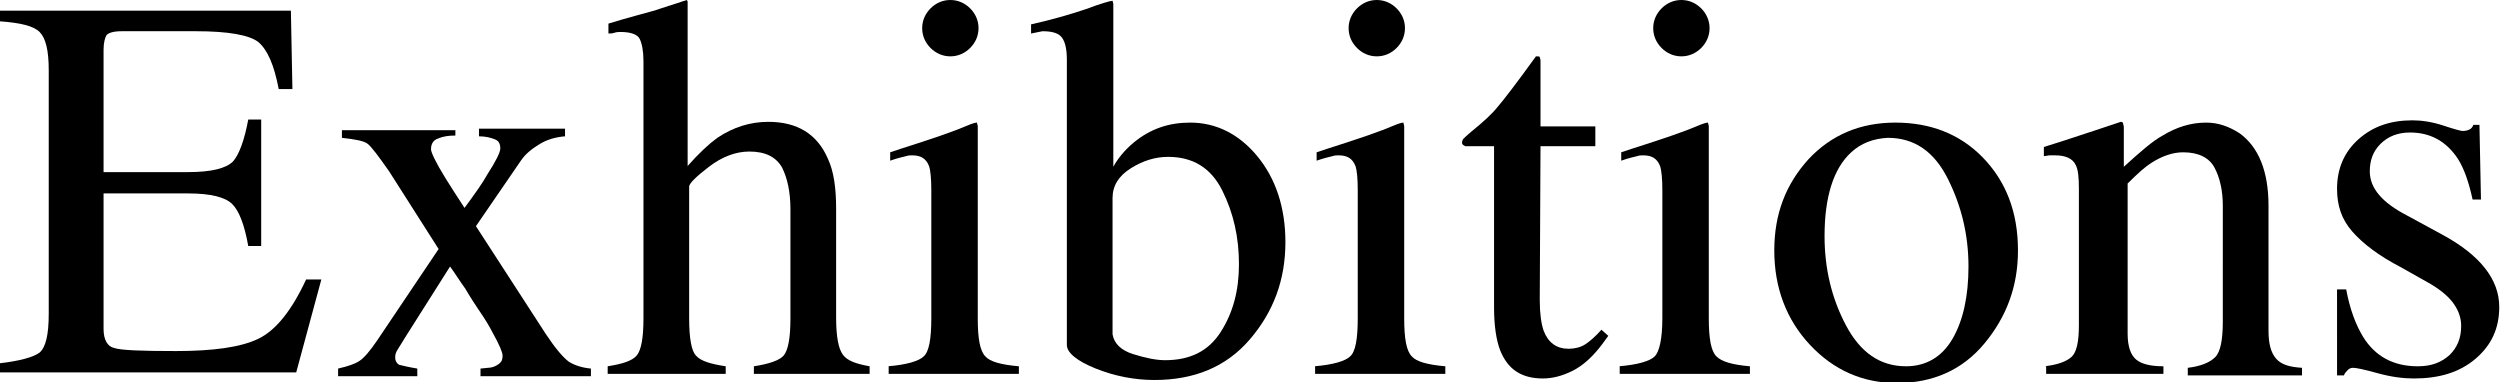
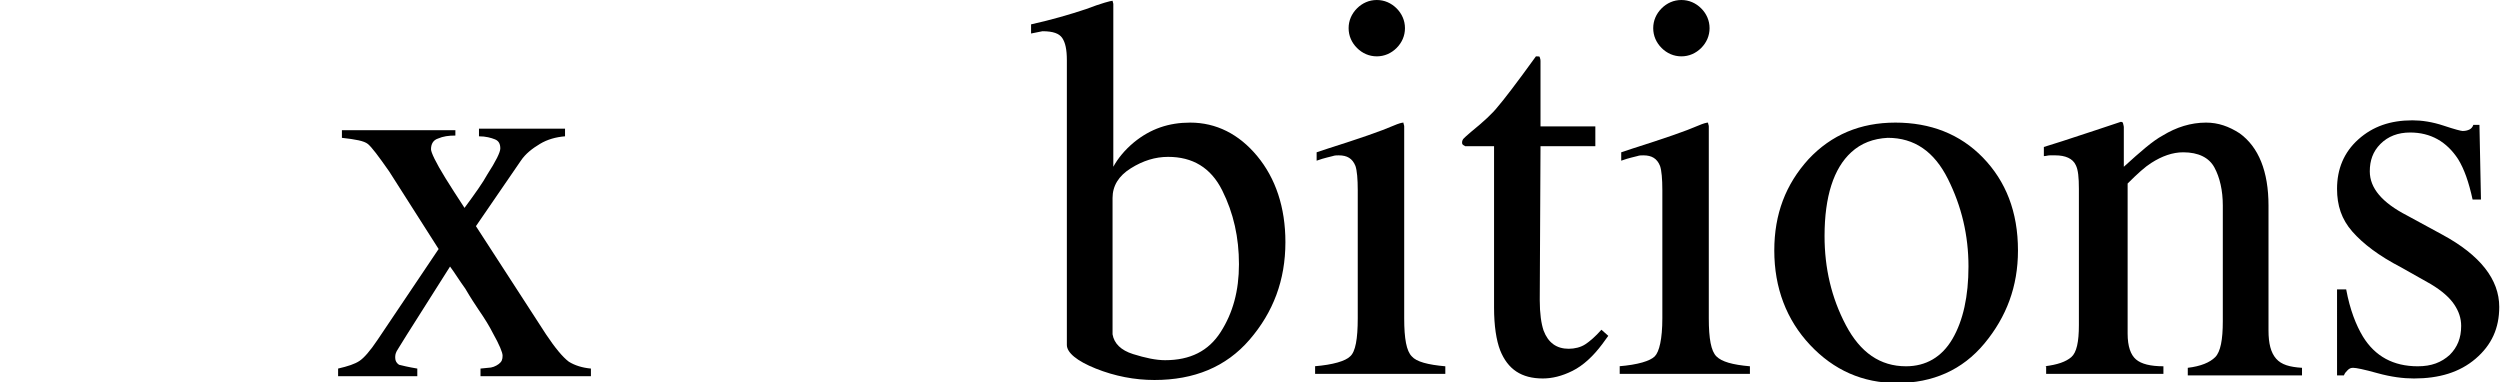
<svg xmlns="http://www.w3.org/2000/svg" version="1.1" id="图层_1" x="0px" y="0px" viewBox="0 0 328.3 50.2" style="enable-background:new 0 0 328.3 50.2;" xml:space="preserve">
  <style type="text/css">
	.st0{enable-background:new    ;}
</style>
  <g class="st0">
-     <path d="M0,47.7c2.6-0.3,4.4-0.8,5.2-1.4c0.8-0.7,1.2-2.3,1.2-5.1v-32c0-2.6-0.4-4.2-1.2-5S2.7,3,0,2.8V1.4h38.2l0.2,10.3h-1.8   c-0.6-3.2-1.5-5.2-2.7-6.2c-1.2-0.9-3.9-1.4-8.2-1.4H16c-1.1,0-1.7,0.2-2,0.5c-0.2,0.3-0.4,1-0.4,1.9v16.1h11.1   c3.1,0,5-0.5,5.9-1.4c0.8-0.9,1.5-2.8,2-5.5h1.7v16.6h-1.7c-0.5-2.8-1.2-4.6-2.1-5.5s-2.8-1.4-5.8-1.4H13.6v17.8   c0,1.4,0.5,2.3,1.4,2.5c0.9,0.3,3.6,0.4,8.1,0.4c4.9,0,8.5-0.5,10.8-1.6s4.4-3.7,6.3-7.8h2l-3.3,12.2H0V47.7z" />
    <path d="M59.8,16.8v1c-0.9,0-1.6,0.1-2.3,0.4c-0.6,0.2-0.9,0.7-0.9,1.4c0,0.4,0.6,1.7,1.9,3.8c0.7,1.1,1.5,2.4,2.5,3.9   c1.4-1.9,2.4-3.3,3-4.4c1.1-1.7,1.7-2.9,1.7-3.4c0-0.6-0.2-1-0.7-1.2s-1.2-0.4-2.1-0.4v-1h11.3v1c-1.2,0.1-2.3,0.4-3.3,1   c-1,0.6-1.9,1.3-2.5,2.2l-5.9,8.6l9.2,14.2c1.2,1.8,2.2,3,3,3.6c0.8,0.5,1.8,0.8,2.9,0.9v1H63.1v-1l1-0.1c0.5,0,1-0.2,1.4-0.5   c0.4-0.3,0.5-0.6,0.5-1.1c0-0.4-0.4-1.4-1.3-3c-0.4-0.8-1-1.8-1.9-3.1c-0.4-0.6-1-1.5-1.7-2.7c-0.8-1.1-1.4-2.1-2-2.9l-5.7,9   c-0.7,1.1-1.1,1.8-1.3,2.1c-0.2,0.4-0.2,0.6-0.2,0.9c0,0.4,0.2,0.7,0.5,0.9c0.4,0.1,1.2,0.3,2.4,0.5v1H44.4v-1   c1.3-0.3,2.2-0.6,2.8-1c0.6-0.4,1.4-1.3,2.4-2.8l8-11.9l-6.5-10.2c-1.4-2-2.3-3.2-2.8-3.6c-0.5-0.4-1.6-0.6-3.4-0.8v-1H59.8z" />
-     <path d="M79.8,48.1c1.9-0.3,3.2-0.7,3.8-1.4s0.9-2.3,0.9-4.9V8c0-1.3-0.2-2.3-0.5-2.9c-0.3-0.6-1.2-0.9-2.5-0.9   c-0.3,0-0.5,0-0.8,0.1s-0.5,0.1-0.8,0.1V3.1c1-0.3,2.3-0.7,3.8-1.1s2.6-0.7,3.1-0.9L90.2,0l0.1,0.2v21.6c1.5-1.7,2.8-2.9,3.9-3.7   c2.1-1.4,4.3-2.1,6.7-2.1c3.8,0,6.4,1.6,7.8,4.8c0.8,1.7,1.1,3.9,1.1,6.6v14.3c0,2.5,0.3,4.1,0.9,4.9c0.6,0.8,1.8,1.2,3.5,1.5v1H99   v-1c2-0.3,3.4-0.8,3.9-1.4c0.6-0.7,0.9-2.3,0.9-4.9V27.5c0-2.3-0.4-4.1-1.1-5.5c-0.8-1.4-2.2-2.1-4.3-2.1c-1.8,0-3.6,0.7-5.3,2   c-1.7,1.3-2.6,2.2-2.6,2.6v17.3c0,2.6,0.3,4.3,0.9,4.9c0.6,0.7,1.9,1.1,3.9,1.4v1H79.8V48.1z" />
-     <path d="M116.6,48.1c2.5-0.2,4.1-0.7,4.7-1.3c0.7-0.6,1-2.3,1-5V25c0-1.5-0.1-2.6-0.3-3.2c-0.4-1-1.1-1.4-2.2-1.4   c-0.3,0-0.5,0-0.8,0.1s-1,0.2-2.1,0.6v-1.1l1.5-0.5c4.1-1.3,7-2.3,8.6-3c0.7-0.3,1.1-0.4,1.3-0.4c0,0.2,0.1,0.3,0.1,0.5v25.2   c0,2.7,0.3,4.3,1,5c0.6,0.7,2.1,1.1,4.4,1.3v1h-17.1V48.1z M122.2,1.1c0.7-0.7,1.6-1.1,2.6-1.1c1,0,1.9,0.4,2.6,1.1   c0.7,0.7,1.1,1.6,1.1,2.6c0,1-0.4,1.9-1.1,2.6c-0.7,0.7-1.6,1.1-2.6,1.1c-1,0-1.9-0.4-2.6-1.1c-0.7-0.7-1.1-1.6-1.1-2.6   S121.5,1.8,122.2,1.1z" />
    <path d="M135.4,4.4V3.2c2.7-0.6,5.1-1.3,7.2-2c2.1-0.8,3.3-1.1,3.5-1.1c0,0.1,0.1,0.3,0.1,0.4v21.4c0.6-1.1,1.5-2.2,2.7-3.2   c2.2-1.8,4.6-2.6,7.4-2.6c3.4,0,6.4,1.5,8.8,4.4c2.4,2.9,3.7,6.7,3.7,11.3c0,5-1.6,9.2-4.7,12.8s-7.3,5.3-12.5,5.3   c-2.6,0-5.2-0.5-7.7-1.5c-2.5-1-3.8-2.1-3.8-3.1V7.9c0-1.4-0.2-2.3-0.6-2.9c-0.4-0.6-1.2-0.9-2.6-0.9L135.4,4.4z M148.8,46.5   c1.6,0.5,3,0.8,4.2,0.8c3.3,0,5.7-1.2,7.3-3.7c1.6-2.5,2.4-5.4,2.4-8.9c0-3.5-0.7-6.7-2.2-9.7s-3.9-4.4-7.1-4.4   c-1.7,0-3.3,0.5-4.9,1.5c-1.6,1-2.4,2.3-2.4,3.9v17.9C146.3,45.1,147.2,46,148.8,46.5z" />
    <path d="M172.6,48.1c2.5-0.2,4.1-0.7,4.7-1.3c0.7-0.6,1-2.3,1-5V25c0-1.5-0.1-2.6-0.3-3.2c-0.4-1-1.1-1.4-2.2-1.4   c-0.3,0-0.5,0-0.8,0.1s-1,0.2-2.1,0.6v-1.1l1.5-0.5c4.1-1.3,7-2.3,8.6-3c0.7-0.3,1.1-0.4,1.3-0.4c0,0.2,0.1,0.3,0.1,0.5v25.2   c0,2.7,0.3,4.3,1,5c0.6,0.7,2.1,1.1,4.4,1.3v1h-17.1V48.1z M178.2,1.1c0.7-0.7,1.6-1.1,2.6-1.1c1,0,1.9,0.4,2.6,1.1   c0.7,0.7,1.1,1.6,1.1,2.6c0,1-0.4,1.9-1.1,2.6c-0.7,0.7-1.6,1.1-2.6,1.1c-1,0-1.9-0.4-2.6-1.1c-0.7-0.7-1.1-1.6-1.1-2.6   S177.5,1.8,178.2,1.1z" />
    <path d="M209.5,16.7v2.5h-7.2l-0.1,20.2c0,1.8,0.2,3.1,0.5,4c0.6,1.6,1.7,2.4,3.3,2.4c0.8,0,1.6-0.2,2.2-0.6s1.3-1,2.1-1.9l0.9,0.8   l-0.8,1.1c-1.2,1.6-2.5,2.8-3.9,3.5s-2.7,1-3.9,1c-2.8,0-4.6-1.2-5.6-3.7c-0.5-1.3-0.8-3.2-0.8-5.6V19.2h-3.8   c-0.1-0.1-0.2-0.1-0.3-0.2c-0.1-0.1-0.1-0.2-0.1-0.3c0-0.2,0.1-0.4,0.2-0.5s0.4-0.4,1-0.9c1.6-1.3,2.8-2.4,3.5-3.3   c0.7-0.8,2.4-3,5-6.6c0.3,0,0.5,0,0.5,0.1s0.1,0.2,0.1,0.5v8.6H209.5z" />
    <path d="M212.6,48.1c2.5-0.2,4.1-0.7,4.7-1.3s1-2.3,1-5V25c0-1.5-0.1-2.6-0.3-3.2c-0.4-1-1.1-1.4-2.2-1.4c-0.3,0-0.5,0-0.8,0.1   s-1,0.2-2.1,0.6v-1.1l1.5-0.5c4.1-1.3,7-2.3,8.6-3c0.7-0.3,1.1-0.4,1.3-0.4c0,0.2,0.1,0.3,0.1,0.5v25.2c0,2.7,0.3,4.3,1,5   s2.1,1.1,4.4,1.3v1h-17.1V48.1z M218.2,1.1c0.7-0.7,1.6-1.1,2.6-1.1c1,0,1.9,0.4,2.6,1.1c0.7,0.7,1.1,1.6,1.1,2.6   c0,1-0.4,1.9-1.1,2.6c-0.7,0.7-1.6,1.1-2.6,1.1c-1,0-1.9-0.4-2.6-1.1c-0.7-0.7-1.1-1.6-1.1-2.6S217.5,1.8,218.2,1.1z" />
    <path d="M237.5,20.9c3-3.2,6.8-4.8,11.4-4.8c4.6,0,8.5,1.5,11.5,4.6s4.6,7.1,4.6,12.2c0,4.7-1.5,8.7-4.4,12.2s-6.8,5.2-11.5,5.2   c-4.5,0-8.3-1.7-11.4-5s-4.7-7.5-4.7-12.4C233,28.1,234.5,24.2,237.5,20.9z M243.1,20c-2.3,2.1-3.5,5.8-3.5,11   c0,4.2,0.9,8.1,2.8,11.7s4.5,5.4,7.9,5.4c2.6,0,4.7-1.2,6.1-3.6s2.1-5.6,2.1-9.5c0-4.1-0.9-7.9-2.7-11.5c-1.8-3.6-4.4-5.4-7.9-5.4   C246,18.2,244.4,18.8,243.1,20z" />
    <path d="M268.5,48.1c1.7-0.2,2.8-0.6,3.5-1.2s1-2,1-4.2V24.8c0-1.5-0.1-2.5-0.4-3.1c-0.4-0.9-1.4-1.3-2.7-1.3c-0.2,0-0.4,0-0.7,0   s-0.5,0.1-0.8,0.1v-1.2c1-0.3,3.2-1,6.8-2.2l3.3-1.1c0.2,0,0.3,0.1,0.3,0.2s0.1,0.3,0.1,0.5v5.2c2.2-2,3.8-3.4,5.1-4.1   c1.8-1.1,3.7-1.7,5.7-1.7c1.6,0,3,0.5,4.4,1.4c2.5,1.8,3.8,5,3.8,9.5v16.4c0,1.7,0.3,2.9,1,3.7c0.7,0.8,1.8,1.1,3.4,1.2v1h-15v-1   c1.7-0.2,2.9-0.7,3.6-1.4s1-2.3,1-4.7V27c0-2-0.4-3.7-1.1-5s-2.1-2-4.1-2c-1.4,0-2.8,0.5-4.2,1.4c-0.8,0.5-1.8,1.4-3.1,2.7v19.7   c0,1.7,0.4,2.8,1.1,3.4s1.9,0.9,3.6,0.9v1h-15.4V48.1z" />
    <path d="M306.9,38h1.2c0.5,2.7,1.3,4.7,2.2,6.2c1.6,2.6,4,3.9,7.2,3.9c1.8,0,3.1-0.5,4.2-1.5c1-1,1.5-2.2,1.5-3.8   c0-1-0.3-1.9-0.9-2.8s-1.6-1.8-3.1-2.7l-3.9-2.2c-2.9-1.5-5-3.1-6.4-4.7s-2-3.4-2-5.6c0-2.6,0.9-4.8,2.8-6.5s4.2-2.5,7.1-2.5   c1.2,0,2.6,0.2,4.1,0.7s2.3,0.7,2.5,0.7c0.4,0,0.7-0.1,0.9-0.2s0.4-0.3,0.5-0.6h0.8l0.2,9.8h-1.1c-0.5-2.3-1.1-4-1.9-5.3   c-1.5-2.3-3.6-3.5-6.3-3.5c-1.6,0-2.9,0.5-3.9,1.5s-1.4,2.2-1.4,3.6c0,2.2,1.6,4.1,4.9,5.8l4.6,2.5c5,2.7,7.5,5.9,7.5,9.5   c0,2.8-1,5-3.1,6.8s-4.8,2.6-8.1,2.6c-1.4,0-3-0.2-4.8-0.7s-2.8-0.7-3.2-0.7c-0.3,0-0.5,0.1-0.7,0.3c-0.2,0.2-0.4,0.4-0.5,0.7h-0.9   V38z" />
  </g>
</svg>